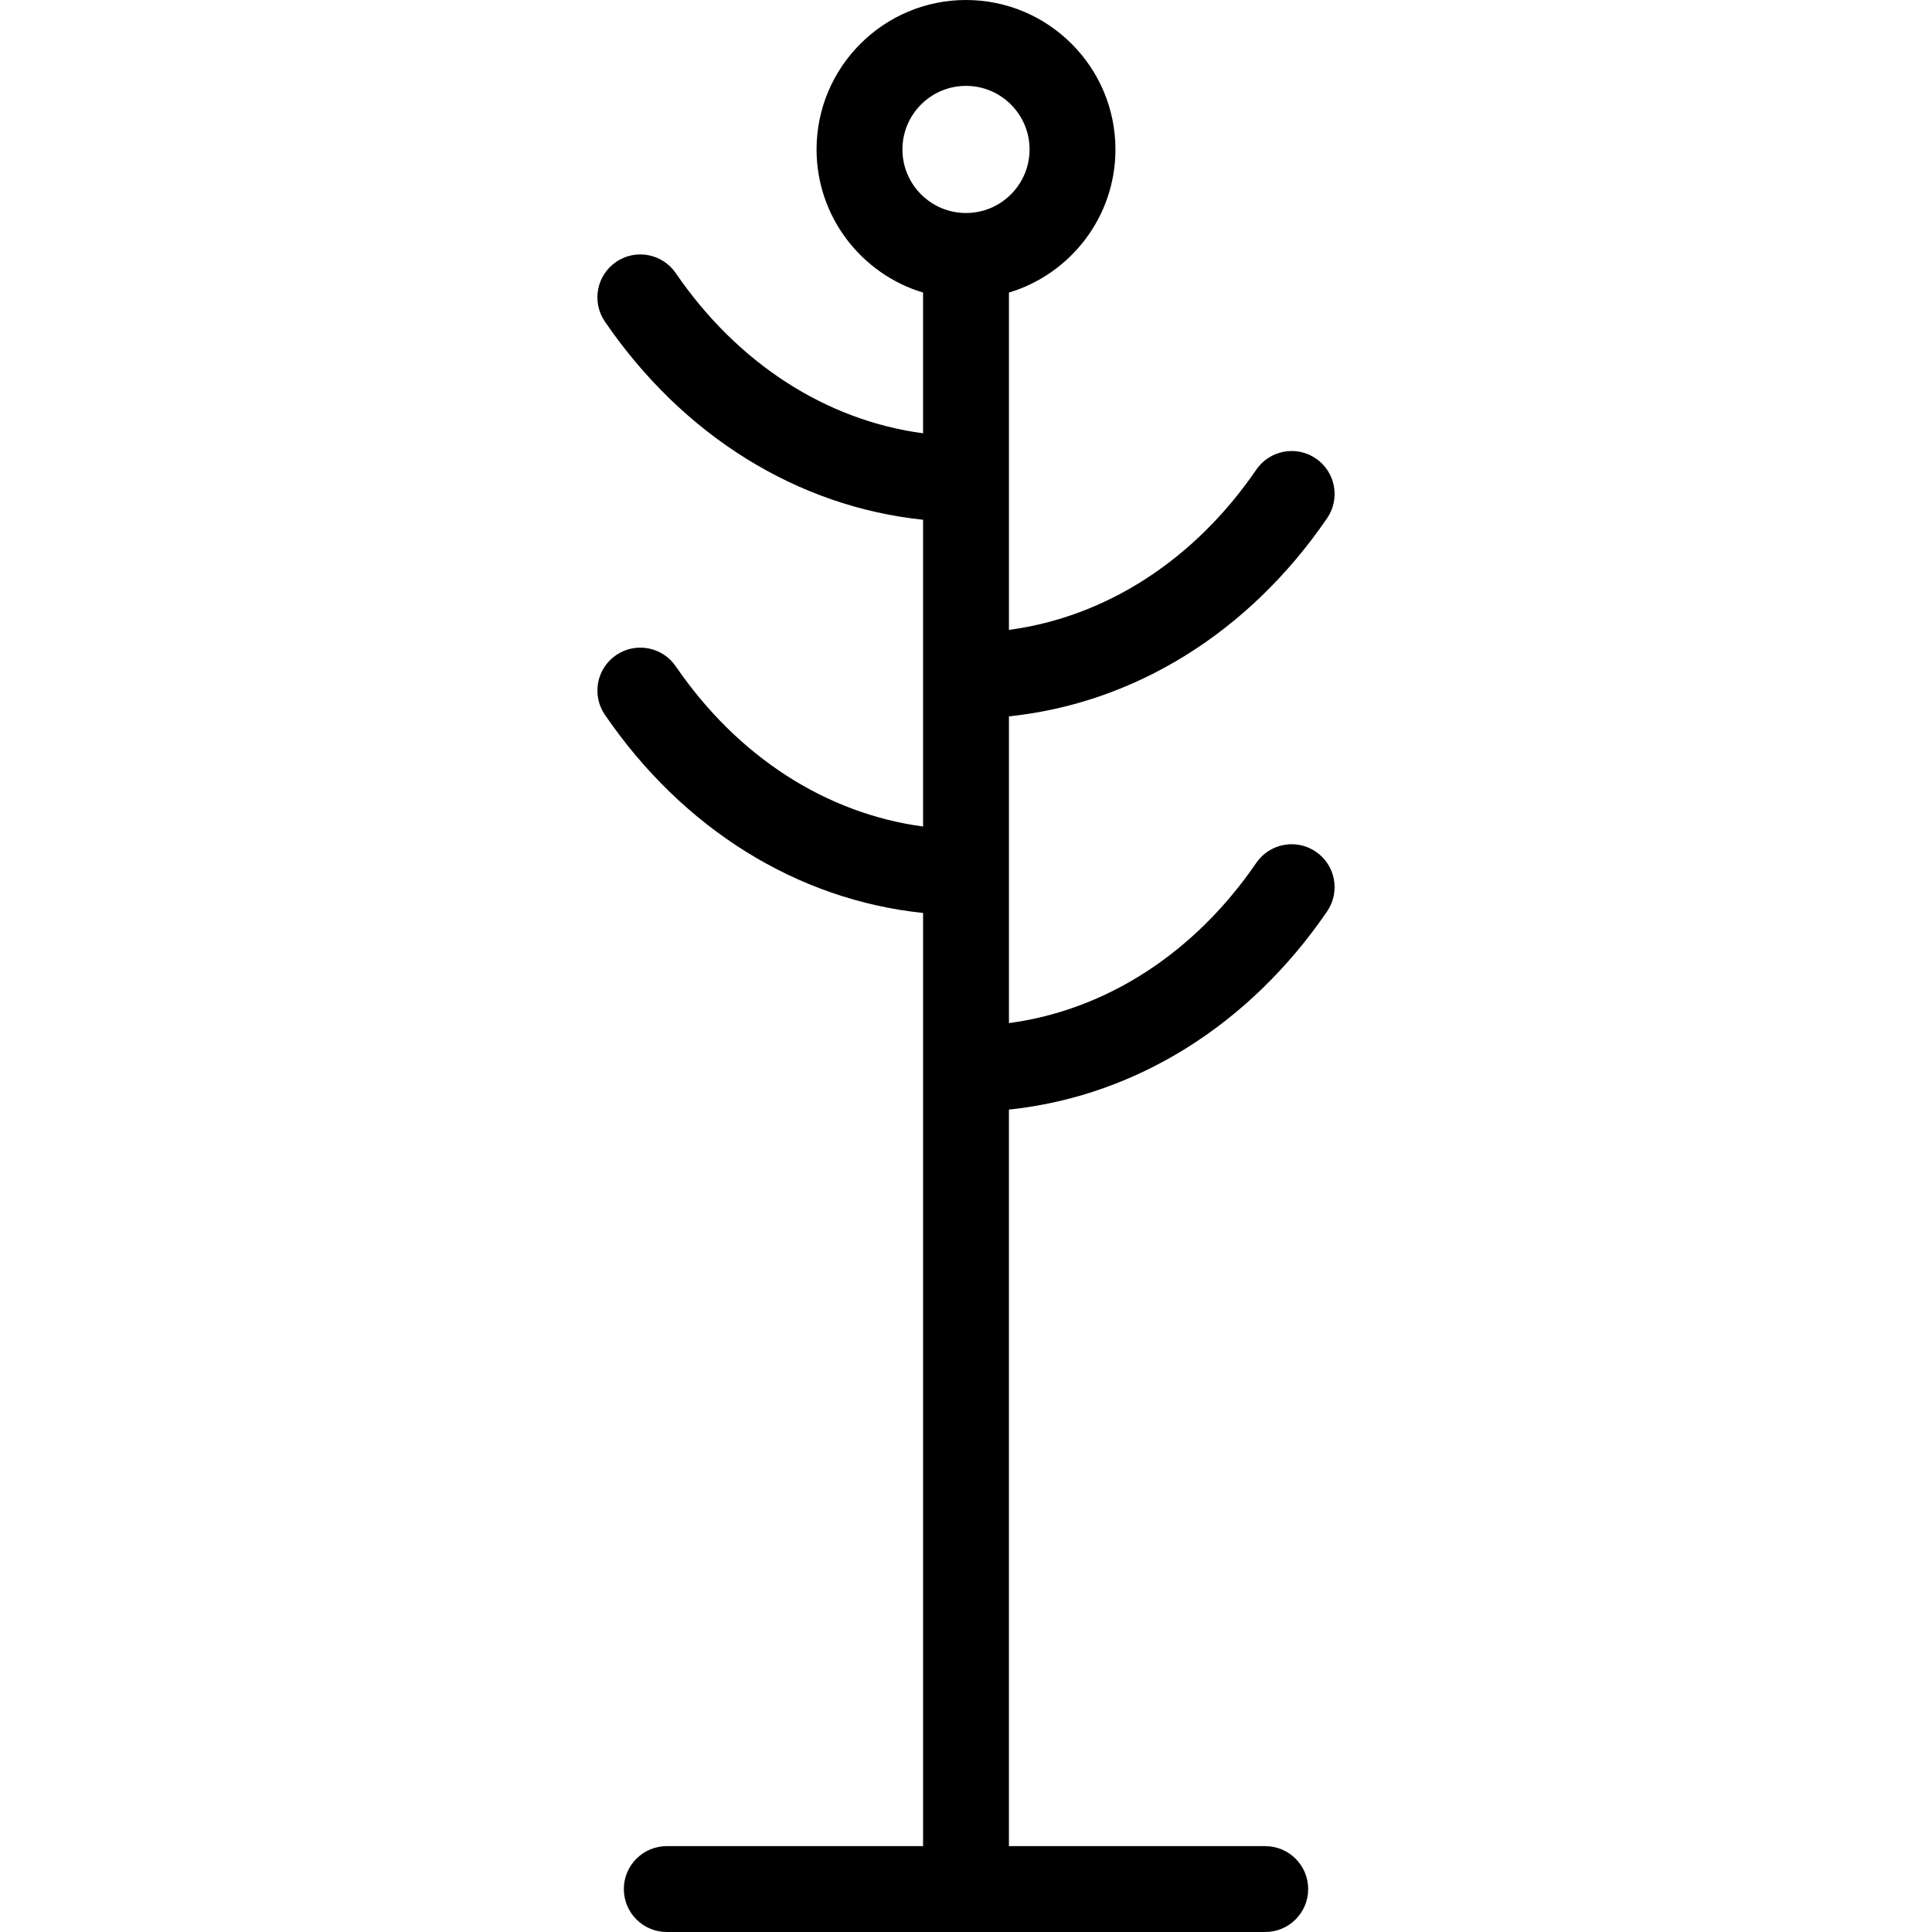
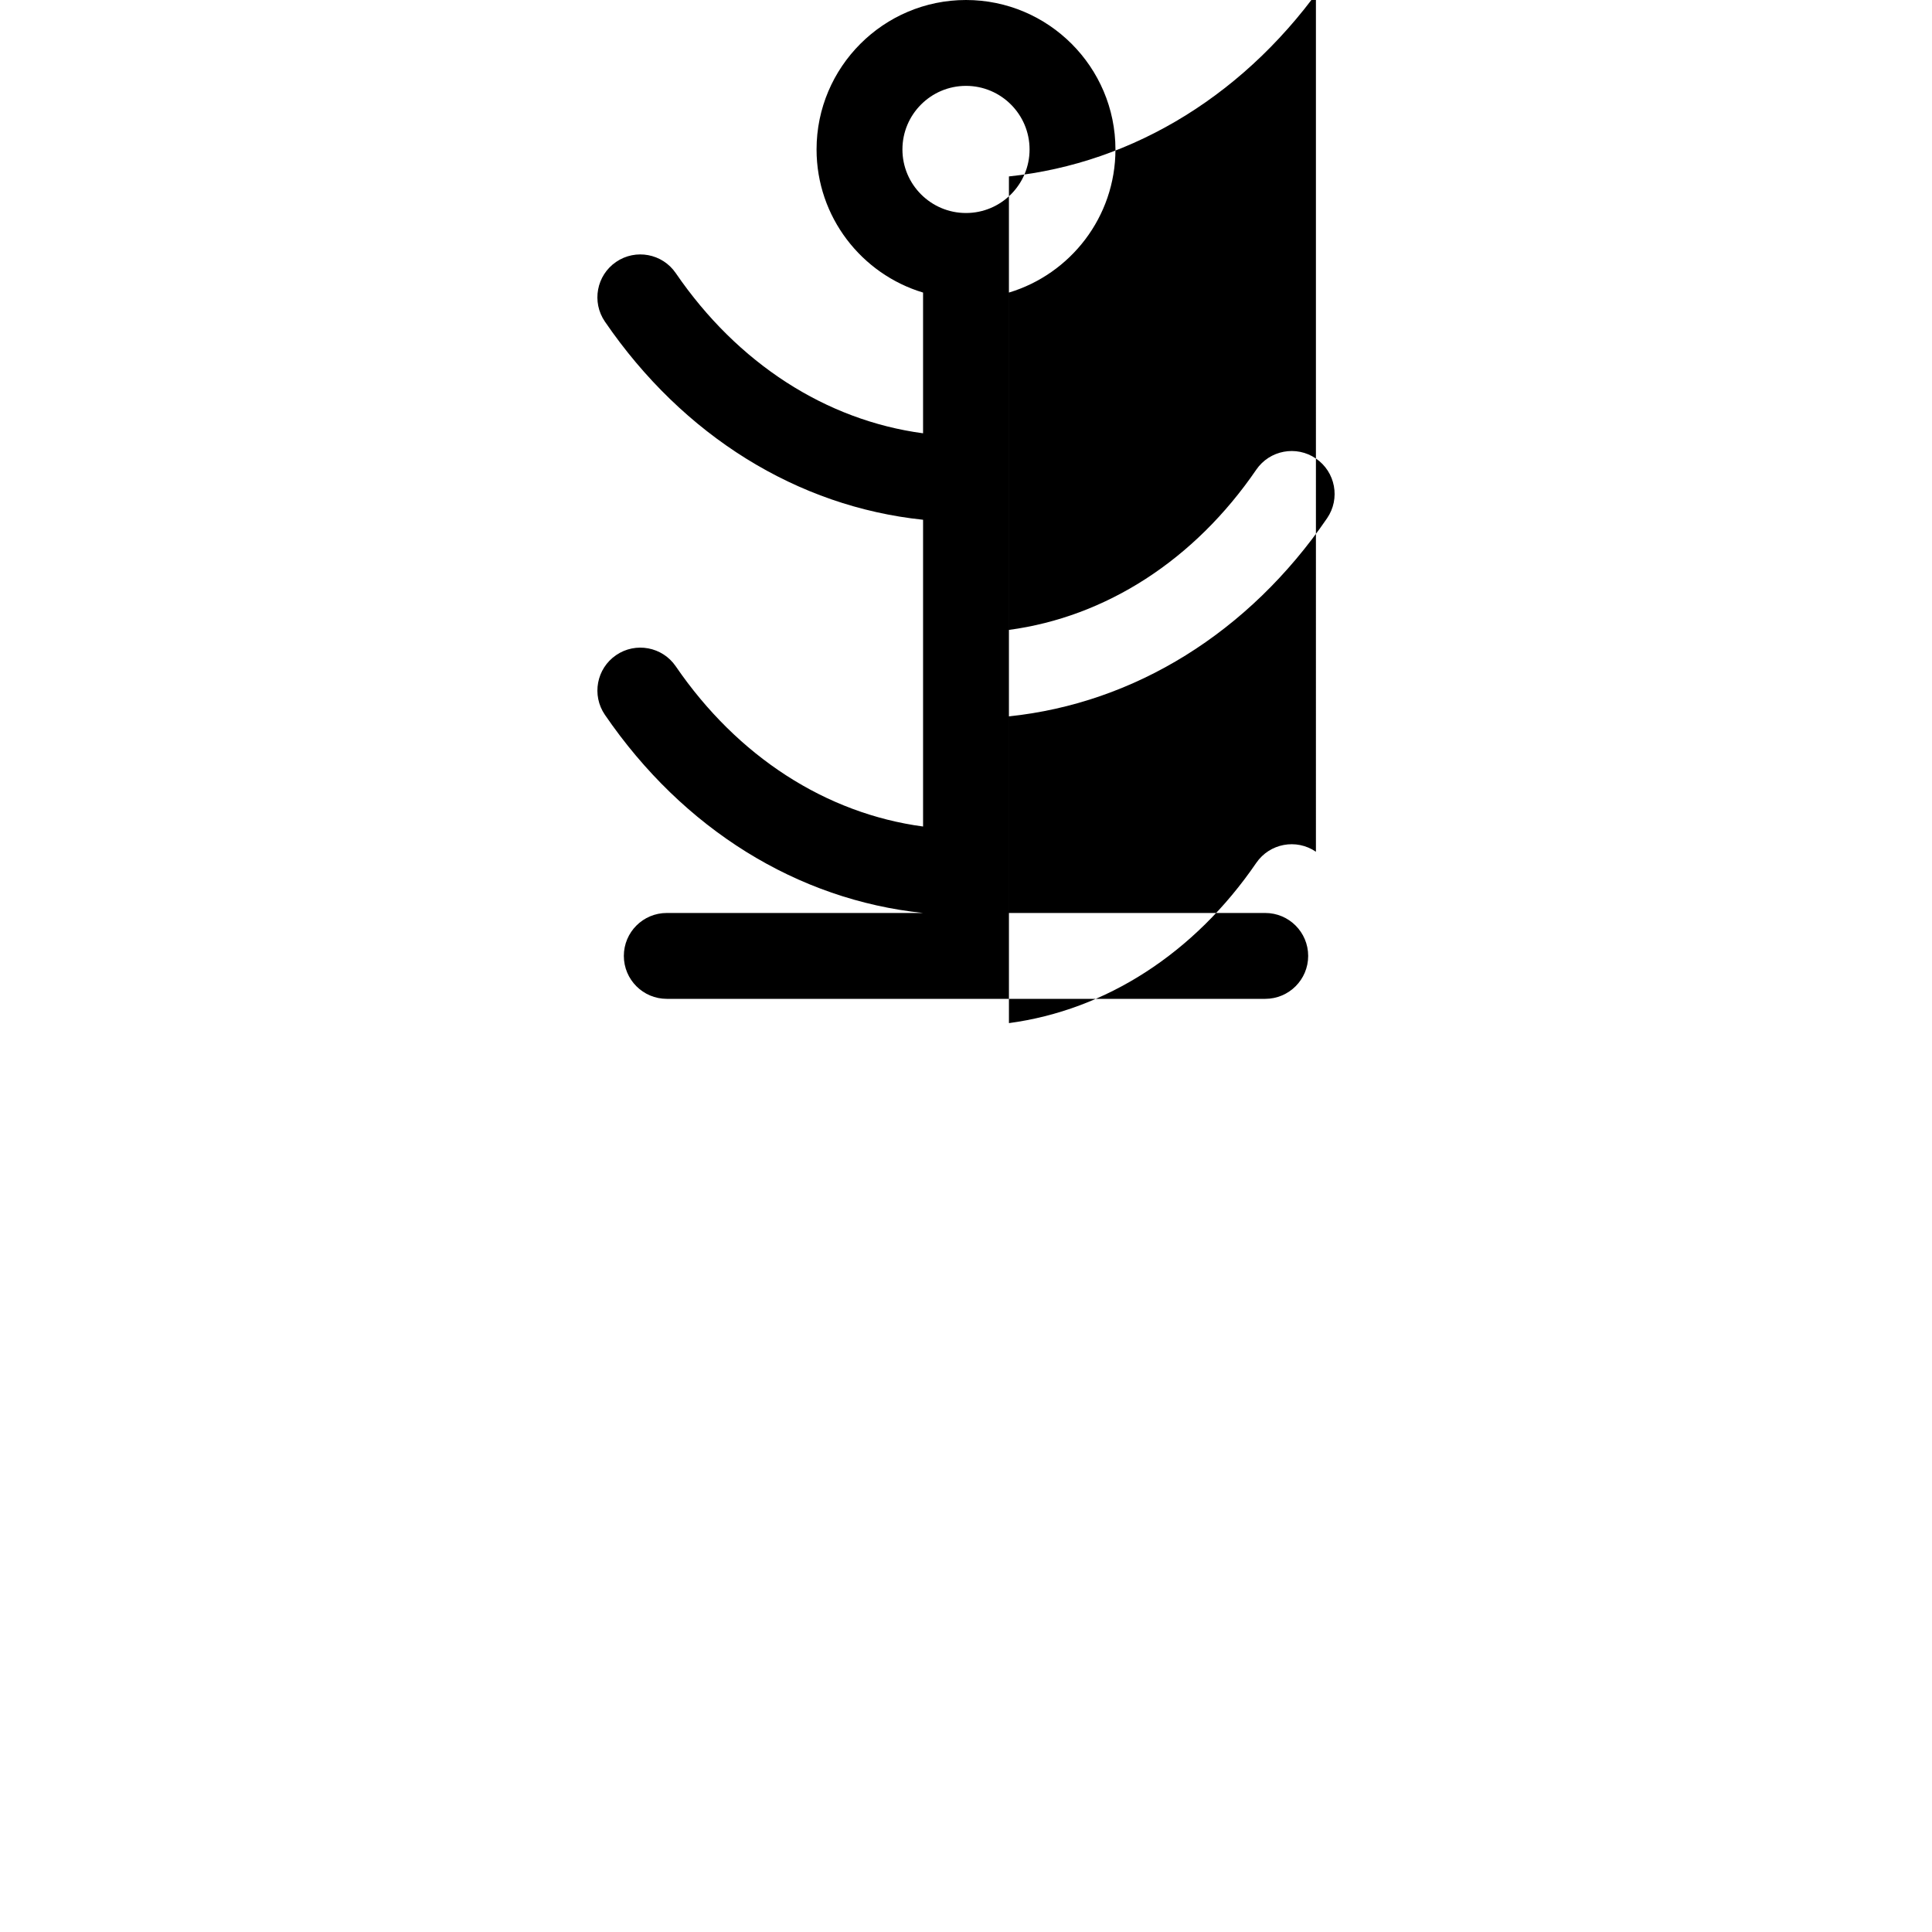
<svg xmlns="http://www.w3.org/2000/svg" version="1.1" viewBox="0 0 315 315" enable-background="new 0 0 315 315">
-   <path d="m214.553,138.871c-3.193-2.186-7.548-1.368-9.73,1.822-10.092,14.746-24.513,24.001-40.322,26.119v-50.012c20.48-2.143 39.102-13.647 51.875-32.309 2.184-3.19 1.367-7.547-1.822-9.731-3.193-2.185-7.548-1.367-9.73,1.822-10.092,14.746-24.513,24.001-40.322,26.12v-55.001c10.033-3.016 17.365-12.334 17.365-23.336-0.002-13.434-10.932-24.365-24.367-24.365s-24.365,10.931-24.365,24.365c0,11.002 7.332,20.32 17.365,23.336v22.945c-15.81-2.118-30.23-11.373-40.322-26.118-2.183-3.189-6.54-4.004-9.73-1.822-3.19,2.183-4.006,6.54-1.822,9.73 12.772,18.661 31.395,30.165 51.875,32.308v50.014c-15.81-2.119-30.23-11.374-40.322-26.119-2.183-3.191-6.539-4.006-9.729-1.823-3.19,2.184-4.007,6.539-1.823,9.729 12.772,18.662 31.395,30.167 51.875,32.31v152.145h-41.788c-3.866,0-7,3.134-7,7s3.134,7 7,7h97.576c3.866,0 7-3.134 7-7s-3.134-7-7-7h-41.79v-120.09c20.48-2.143 39.102-13.646 51.875-32.309 2.184-3.19 1.367-7.546-1.822-9.73zm-67.418-114.506c0-5.716 4.649-10.365 10.365-10.365s10.365,4.649 10.365,10.365c0,5.716-4.649,10.365-10.365,10.365s-10.365-4.649-10.365-10.365z" />
+   <path d="m214.553,138.871c-3.193-2.186-7.548-1.368-9.73,1.822-10.092,14.746-24.513,24.001-40.322,26.119v-50.012c20.48-2.143 39.102-13.647 51.875-32.309 2.184-3.19 1.367-7.547-1.822-9.731-3.193-2.185-7.548-1.367-9.73,1.822-10.092,14.746-24.513,24.001-40.322,26.12v-55.001c10.033-3.016 17.365-12.334 17.365-23.336-0.002-13.434-10.932-24.365-24.367-24.365s-24.365,10.931-24.365,24.365c0,11.002 7.332,20.32 17.365,23.336v22.945c-15.81-2.118-30.23-11.373-40.322-26.118-2.183-3.189-6.54-4.004-9.73-1.822-3.19,2.183-4.006,6.54-1.822,9.73 12.772,18.661 31.395,30.165 51.875,32.308v50.014c-15.81-2.119-30.23-11.374-40.322-26.119-2.183-3.191-6.539-4.006-9.729-1.823-3.19,2.184-4.007,6.539-1.823,9.729 12.772,18.662 31.395,30.167 51.875,32.31h-41.788c-3.866,0-7,3.134-7,7s3.134,7 7,7h97.576c3.866,0 7-3.134 7-7s-3.134-7-7-7h-41.79v-120.09c20.48-2.143 39.102-13.646 51.875-32.309 2.184-3.19 1.367-7.546-1.822-9.73zm-67.418-114.506c0-5.716 4.649-10.365 10.365-10.365s10.365,4.649 10.365,10.365c0,5.716-4.649,10.365-10.365,10.365s-10.365-4.649-10.365-10.365z" />
</svg>